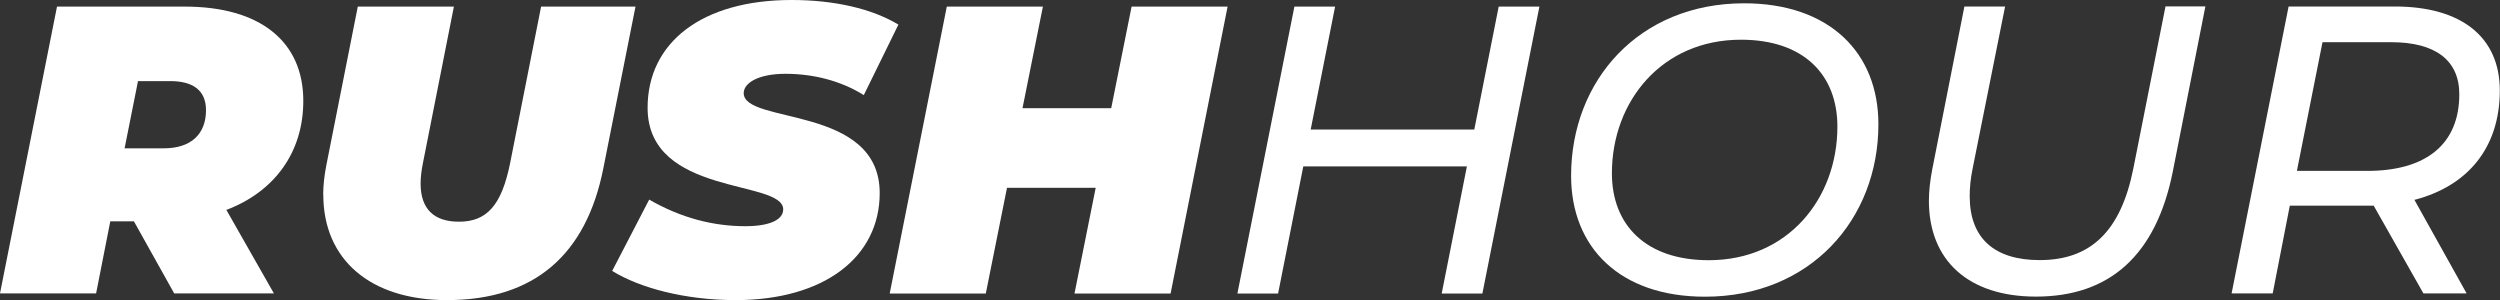
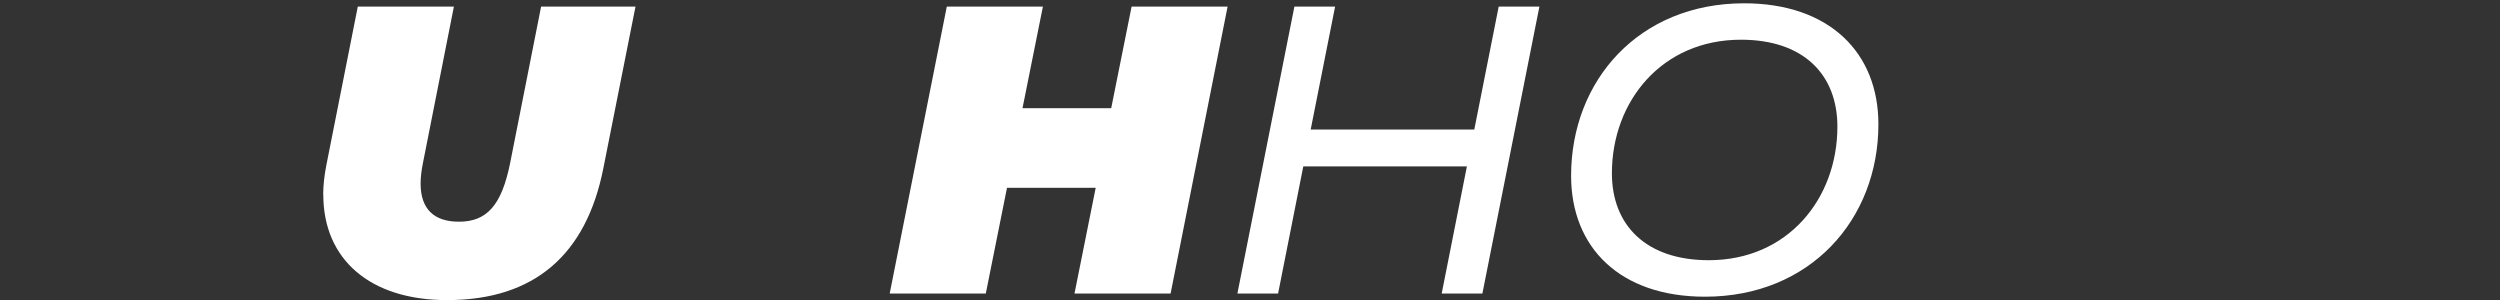
<svg xmlns="http://www.w3.org/2000/svg" id="Livello_1" version="1.1" viewBox="0 0 250 30">
  <rect x="0" y="0" width="250" height="30" fill="#333333" stroke="none" />
  <defs>
    <style>
      .st0 {
        fill: #fff;
      }
    </style>
  </defs>
-   <path class="st0" d="M22.63,20.98l4.76,8.36h-9.97l-4.03-7.21h-2.36l-1.42,7.21H0L5.7.66h12.78c7.53,0,11.85,3.48,11.85,9.43,0,5.12-2.85,9.06-7.69,10.9ZM17.02,8.11h-3.22l-1.34,6.72h3.95c2.65,0,4.19-1.39,4.19-3.81,0-2.05-1.38-2.91-3.58-2.91Z" />
  <path class="st0" d="M32.32,19.47c0-.98.12-1.97.33-3.03l3.13-15.78h9.61l-3.09,15.61c-.16.78-.24,1.48-.24,2.09,0,2.58,1.38,3.81,3.83,3.81,2.77,0,4.27-1.6,5.13-5.9l3.09-15.61h9.44l-3.22,16.19c-1.71,8.61-6.88,13.16-15.63,13.16-7.73,0-12.37-4.1-12.37-10.53Z" />
-   <path class="st0" d="M61.22,27.09l3.7-7.13c3.18,1.84,6.43,2.66,9.61,2.66,2.48,0,3.79-.66,3.79-1.68,0-3.03-13.56-1.27-13.56-10.16,0-6.52,5.41-10.78,14.41-10.78,4.23,0,8.02.86,10.67,2.46l-3.46,7.05c-2.28-1.43-5.05-2.13-7.82-2.13s-4.19.94-4.19,1.93c0,3.16,13.6,1.15,13.6,10,0,6.39-5.54,10.7-14.41,10.7-5.09,0-9.61-1.23-12.33-2.91Z" />
  <path class="st0" d="M122.76.66l-5.7,28.69h-9.61l2.12-10.57h-8.87l-2.12,10.57h-9.61L94.68.66h9.61l-2.04,10.16h8.87l2.04-10.16h9.61Z" />
  <path class="st0" d="M153.94.66l-5.7,28.69h-4.07l2.52-12.71h-16.36l-2.52,12.71h-4.07l5.7-28.69h4.07l-2.44,12.29h16.36l2.44-12.29h4.07Z" />
  <path class="st0" d="M157.11,17.58c0-9.55,6.8-17.25,17.3-17.25,8.51,0,13.43,4.92,13.43,12.09,0,9.55-6.84,17.25-17.34,17.25-8.51,0-13.39-4.92-13.39-12.09ZM183.74,12.66c0-5.16-3.34-8.69-9.65-8.69-7.9,0-12.9,6.15-12.9,13.36,0,5.16,3.38,8.69,9.69,8.69,7.9,0,12.86-6.15,12.86-13.36Z" />
-   <path class="st0" d="M192.89,20.08c0-.98.12-2.01.33-3.12l3.22-16.31h4.07l-3.26,16.27c-.2.98-.28,1.89-.28,2.7,0,4.22,2.48,6.39,7,6.39,5.05,0,8.1-2.83,9.36-9.14l3.22-16.23h3.99l-3.26,16.52c-1.67,8.36-6.31,12.5-13.68,12.5-6.76,0-10.71-3.61-10.71-9.59Z" />
-   <path class="st0" d="M241.45,20l5.21,9.34h-4.32l-4.97-8.77h-8.39l-1.71,8.77h-4.11l5.7-28.69h10.62c6.68,0,10.5,3.07,10.5,8.4,0,5.7-3.18,9.55-8.55,10.94ZM245.93,9.43c0-3.44-2.44-5.21-6.8-5.21h-6.88l-2.56,12.87h7.04c5.82,0,9.2-2.62,9.2-7.66Z" />
</svg>